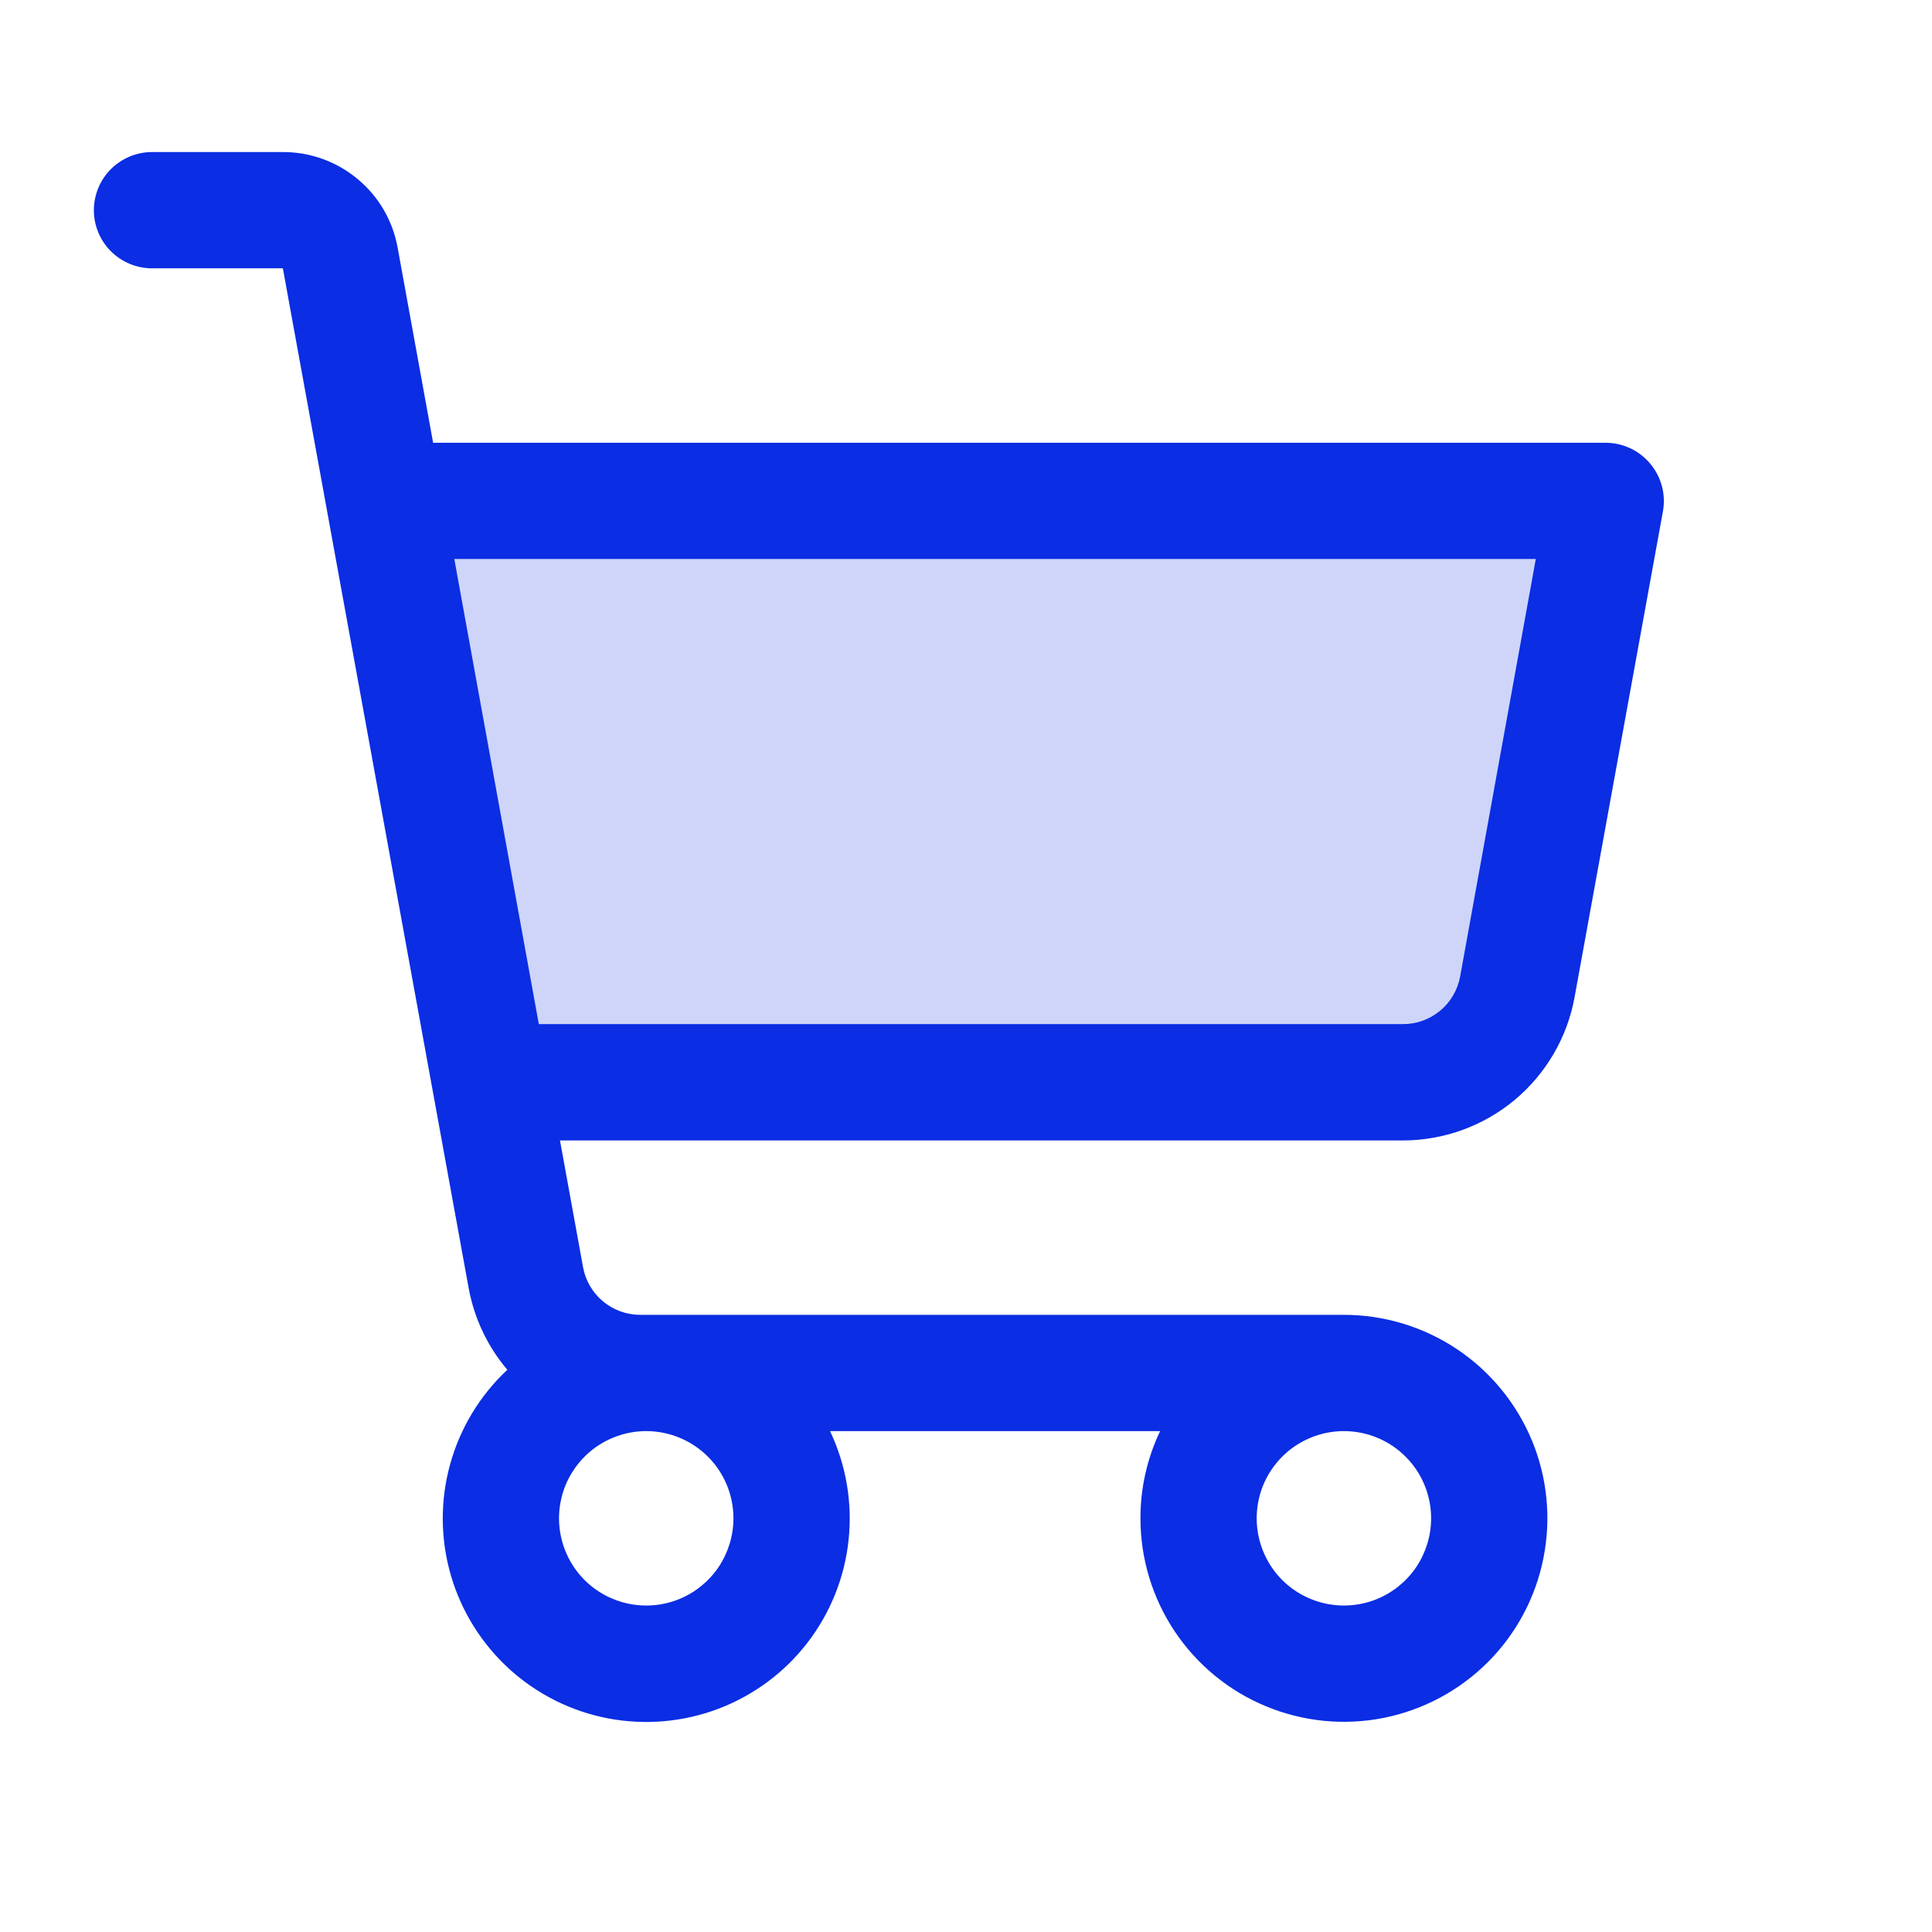
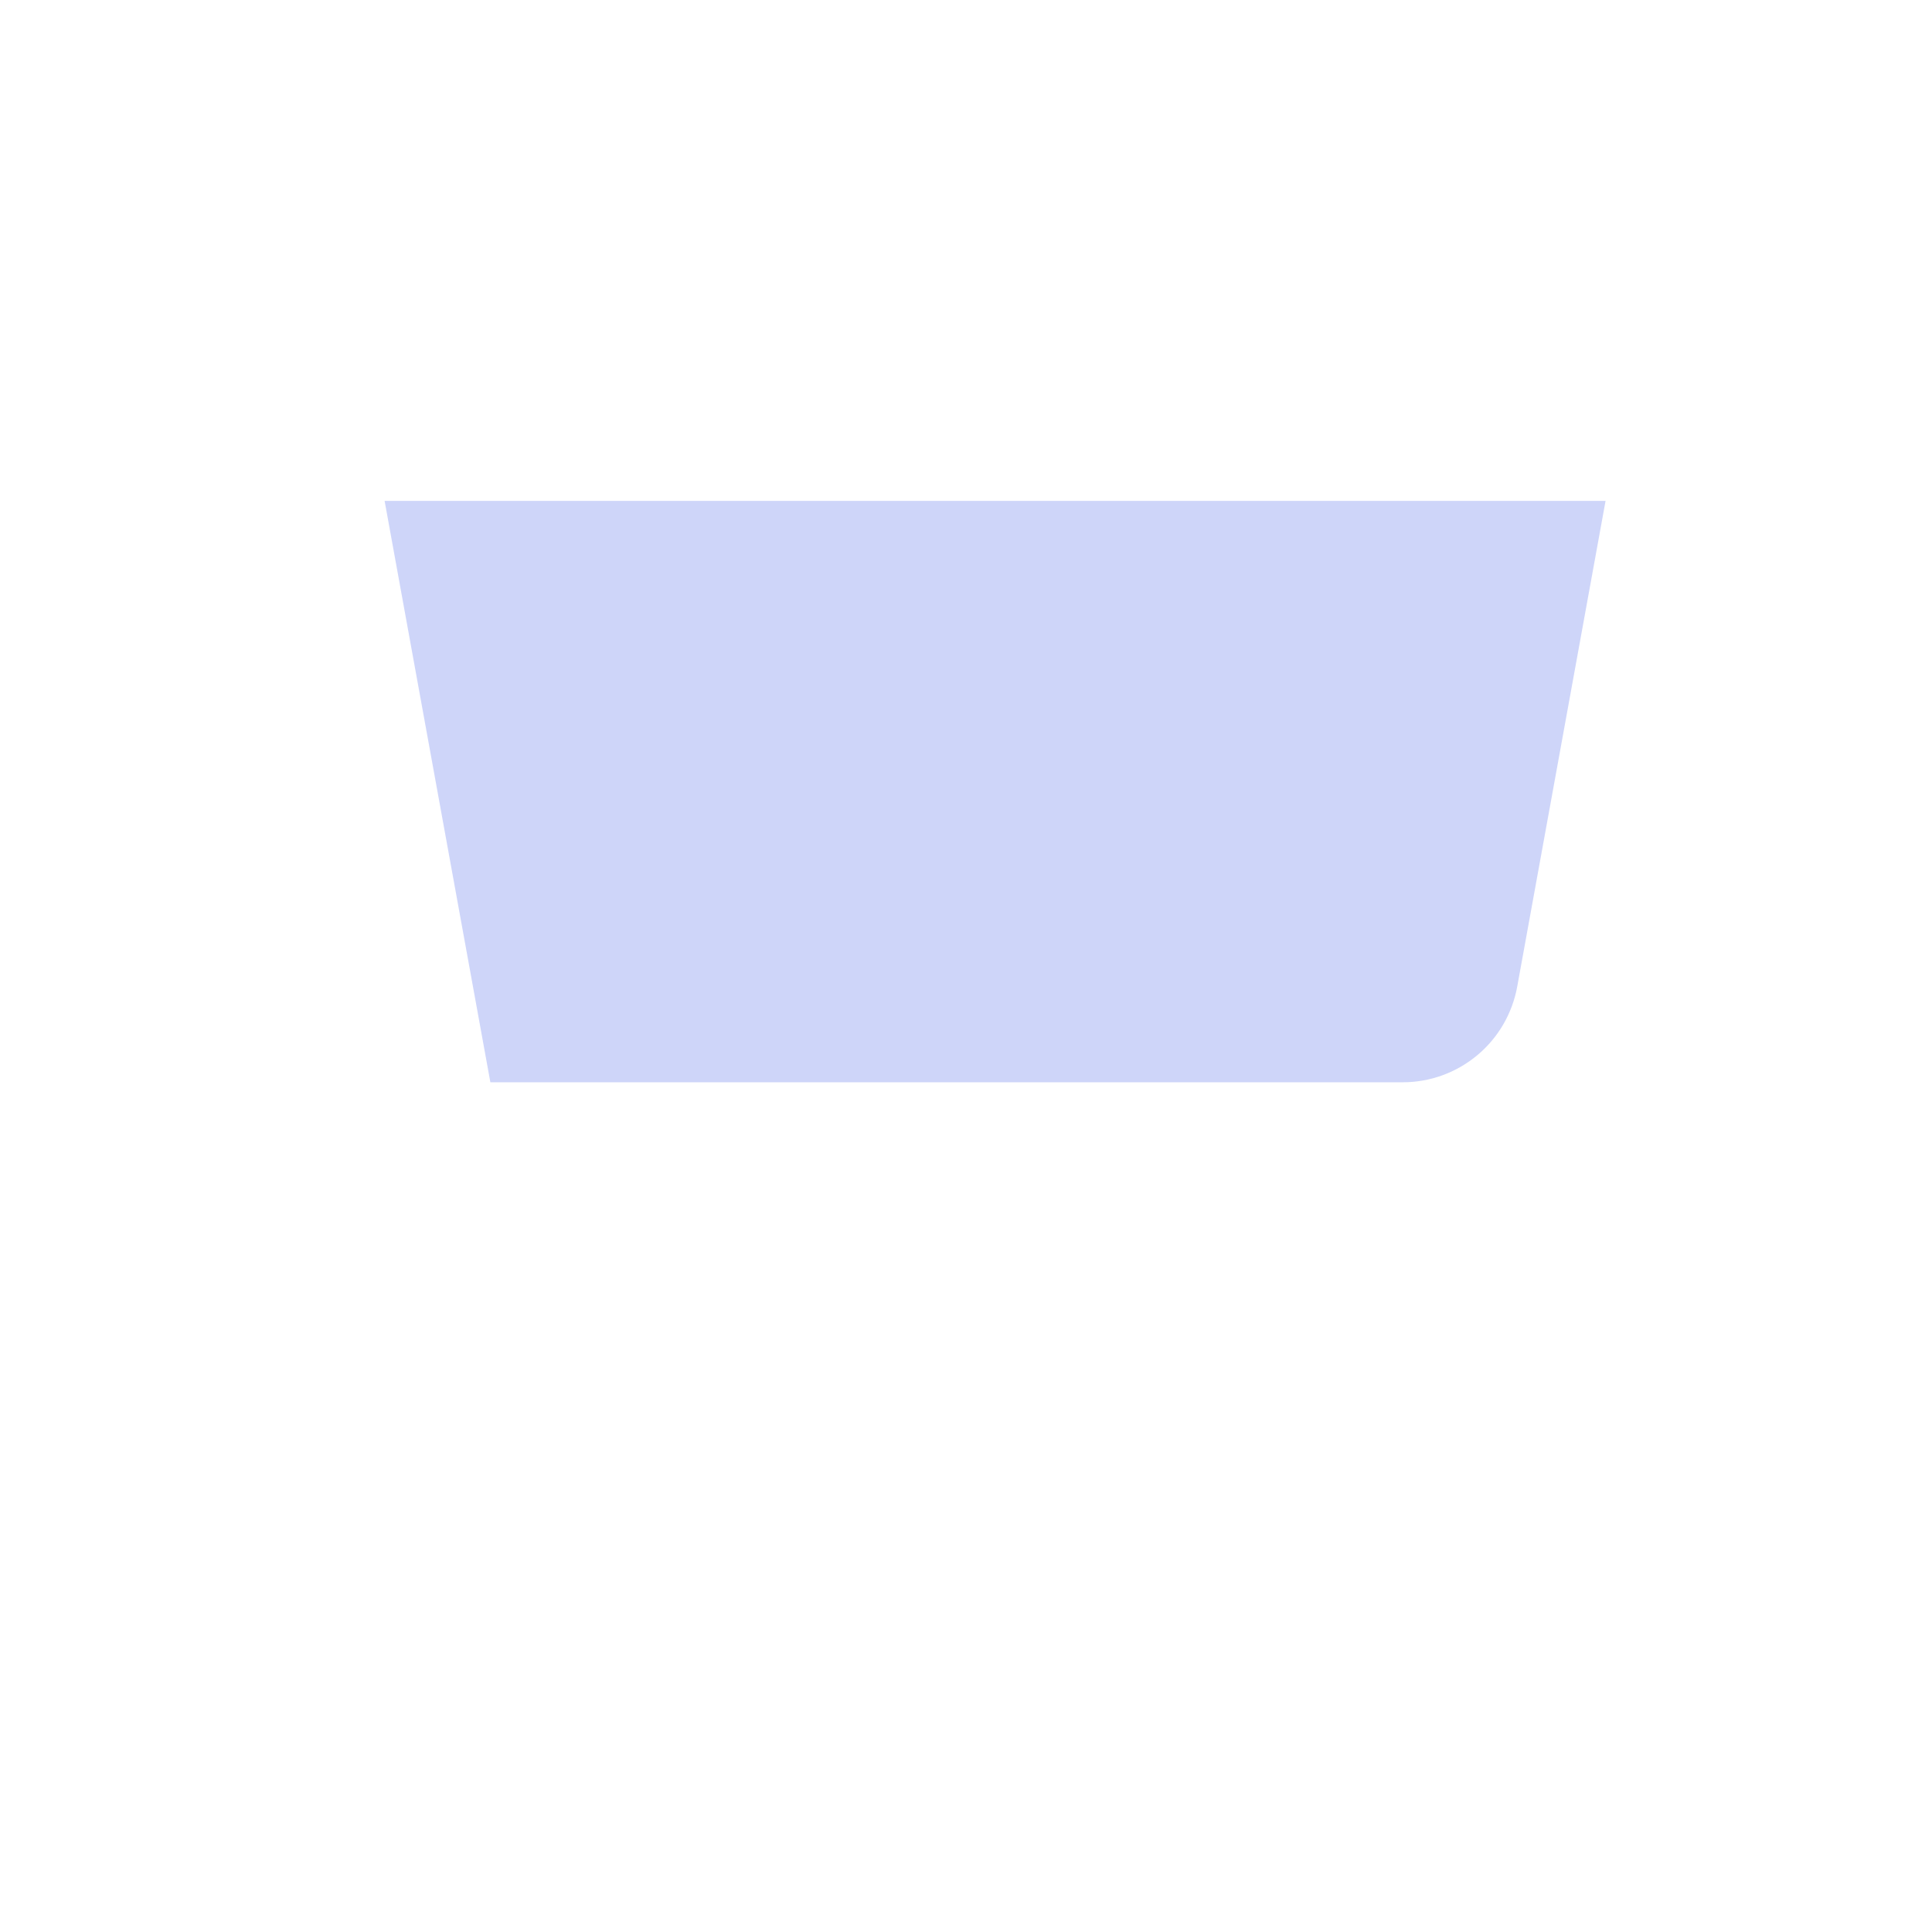
<svg xmlns="http://www.w3.org/2000/svg" width="27" height="27" viewBox="0 0 27 27" fill="none">
  <path opacity="0.2" d="M22.438 7L21.203 13.79C21.134 14.165 20.937 14.504 20.645 14.747C20.353 14.991 19.985 15.125 19.604 15.125H6.853L5.375 7H22.438Z" fill="#0B2DE3" />
-   <path d="M23.061 6.479C22.985 6.388 22.889 6.314 22.782 6.264C22.674 6.214 22.556 6.187 22.438 6.188H6.053L5.557 3.46C5.489 3.085 5.292 2.746 4.999 2.503C4.707 2.259 4.339 2.125 3.958 2.125H2.125C1.91 2.125 1.703 2.211 1.55 2.363C1.398 2.515 1.312 2.722 1.312 2.938C1.312 3.153 1.398 3.36 1.55 3.512C1.703 3.664 1.91 3.75 2.125 3.75H3.953L6.549 17.998C6.626 18.421 6.812 18.816 7.09 19.143C6.707 19.501 6.429 19.959 6.29 20.466C6.15 20.972 6.154 21.507 6.3 22.012C6.446 22.516 6.729 22.97 7.117 23.324C7.506 23.678 7.984 23.917 8.5 24.015C9.016 24.113 9.55 24.066 10.041 23.88C10.532 23.693 10.962 23.375 11.283 22.959C11.604 22.543 11.803 22.047 11.859 21.524C11.915 21.002 11.825 20.474 11.6 20H16.213C16.031 20.381 15.937 20.797 15.938 21.219C15.938 21.781 16.104 22.331 16.417 22.799C16.729 23.266 17.173 23.631 17.693 23.846C18.213 24.061 18.784 24.118 19.336 24.008C19.888 23.898 20.394 23.627 20.792 23.23C21.19 22.832 21.461 22.325 21.57 21.773C21.68 21.222 21.624 20.65 21.409 20.131C21.193 19.611 20.829 19.167 20.361 18.854C19.893 18.542 19.344 18.375 18.781 18.375H8.947C8.757 18.375 8.572 18.308 8.426 18.186C8.28 18.064 8.182 17.895 8.148 17.708L7.826 15.938H19.607C20.178 15.937 20.73 15.737 21.169 15.371C21.607 15.005 21.903 14.497 22.005 13.936L23.24 7.145C23.261 7.028 23.256 6.907 23.225 6.792C23.194 6.677 23.138 6.57 23.061 6.479ZM10.25 21.219C10.25 21.46 10.178 21.695 10.045 21.896C9.911 22.096 9.72 22.253 9.498 22.345C9.275 22.437 9.03 22.461 8.793 22.414C8.557 22.367 8.34 22.251 8.169 22.081C7.999 21.91 7.883 21.693 7.836 21.456C7.789 21.22 7.813 20.975 7.905 20.752C7.998 20.53 8.154 20.339 8.354 20.205C8.555 20.072 8.79 20 9.031 20C9.354 20 9.664 20.128 9.893 20.357C10.122 20.585 10.25 20.895 10.25 21.219ZM20 21.219C20 21.46 19.928 21.695 19.795 21.896C19.661 22.096 19.47 22.253 19.248 22.345C19.025 22.437 18.78 22.461 18.544 22.414C18.307 22.367 18.09 22.251 17.919 22.081C17.749 21.91 17.633 21.693 17.586 21.456C17.539 21.22 17.563 20.975 17.655 20.752C17.747 20.53 17.904 20.339 18.104 20.205C18.305 20.072 18.54 20 18.781 20C19.105 20 19.415 20.128 19.643 20.357C19.872 20.585 20 20.895 20 21.219ZM20.406 13.645C20.372 13.833 20.273 14.003 20.126 14.125C19.98 14.247 19.795 14.313 19.604 14.312H7.53L6.349 7.812H21.463L20.406 13.645Z" fill="#0B2DE3" />
</svg>